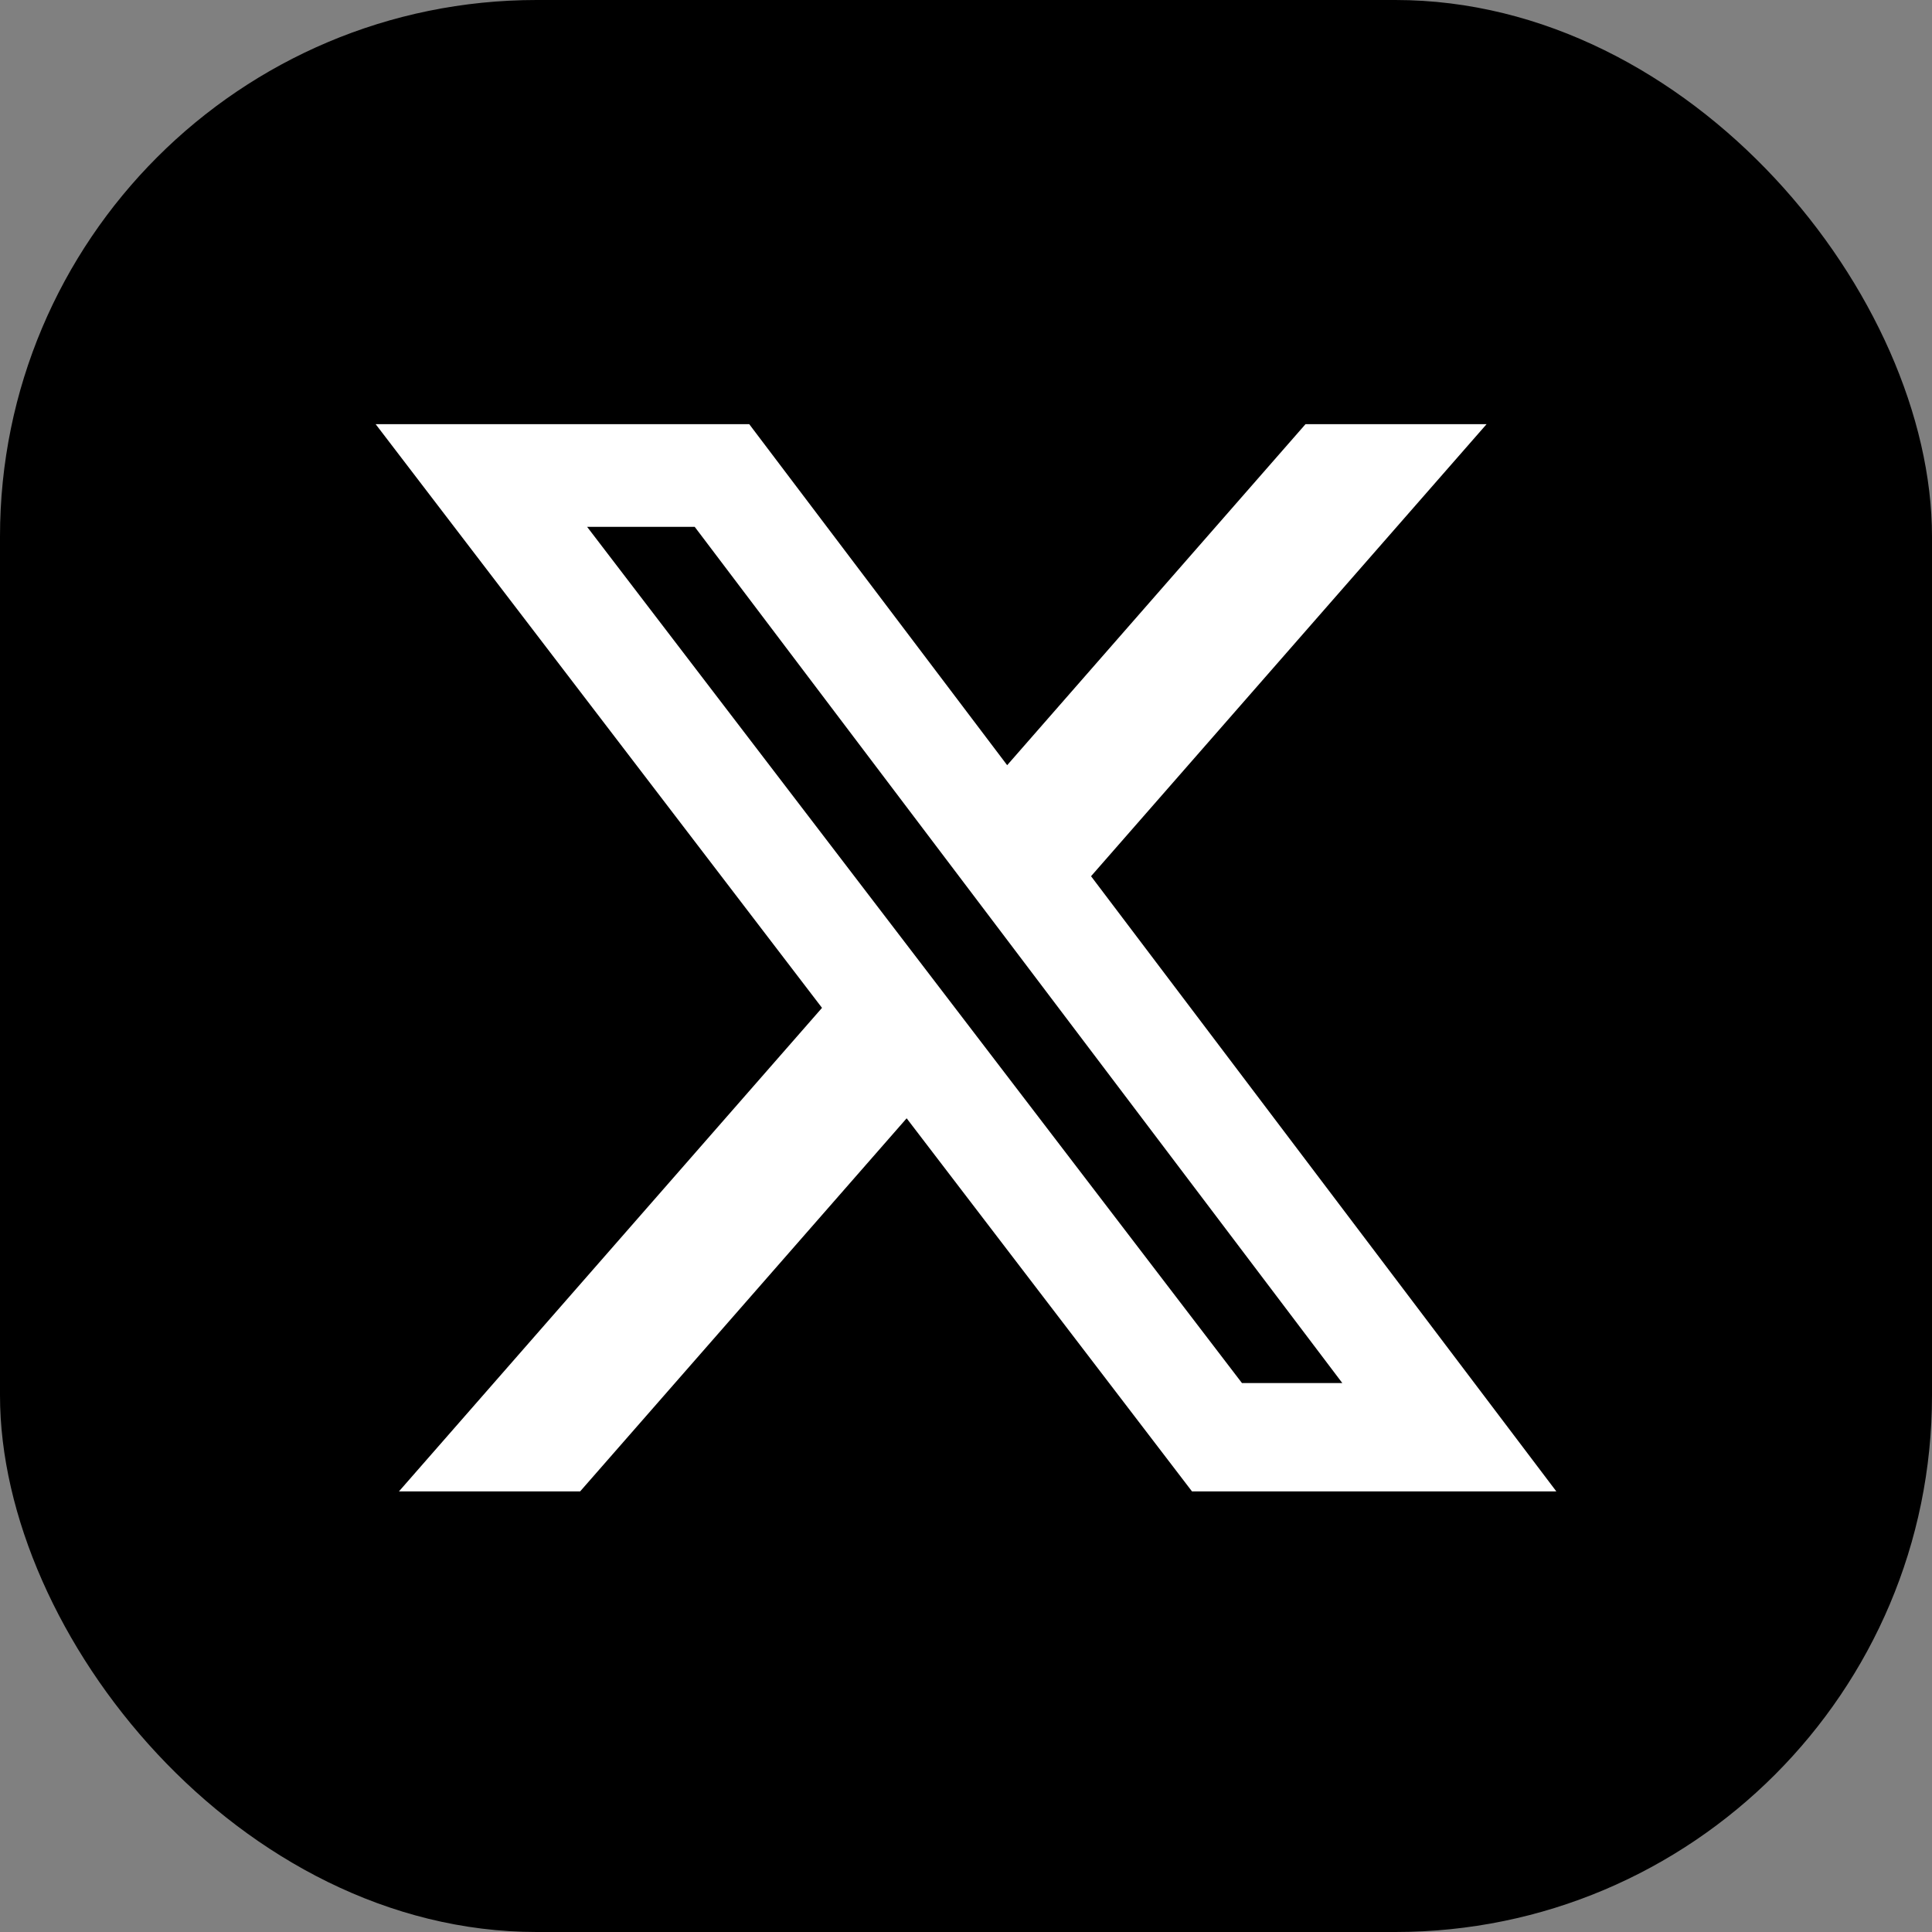
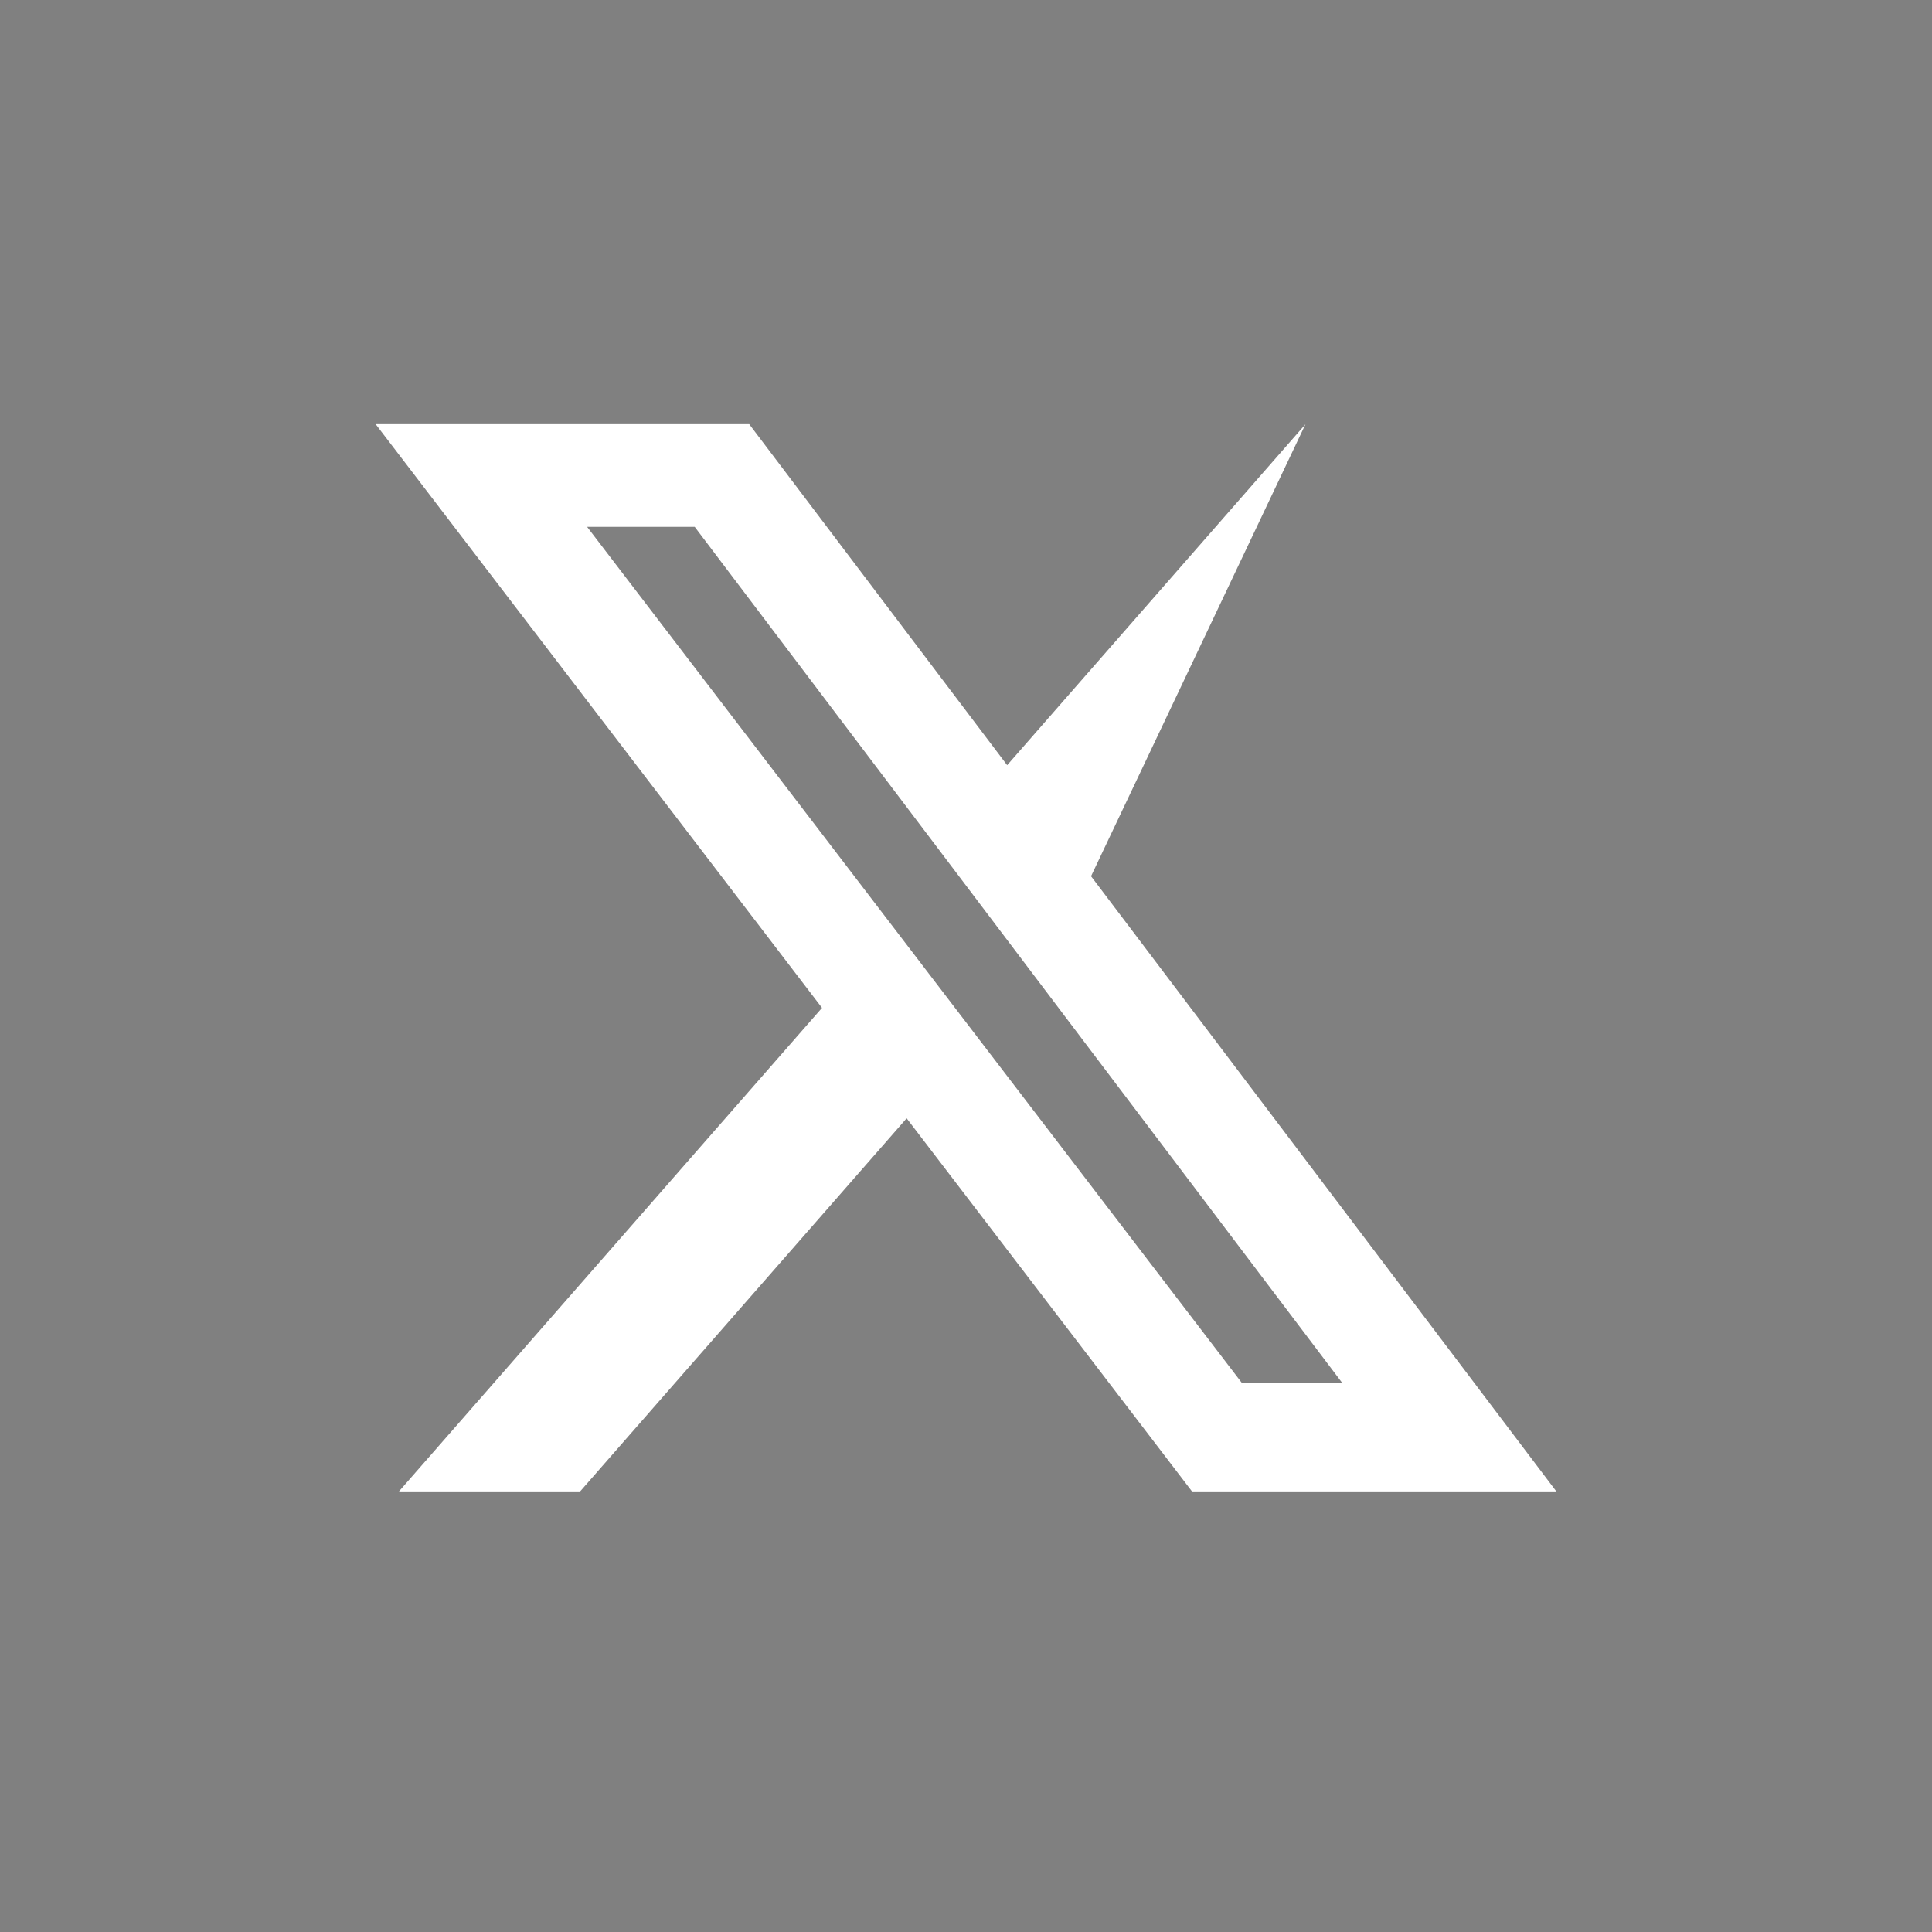
<svg xmlns="http://www.w3.org/2000/svg" width="36" height="36" viewBox="0 0 36 36" fill="none">
  <rect x="0" y="0" width="36" height="36" fill="#808080" stroke="none" />
-   <rect width="36" height="36" rx="10" fill="black" />
-   <path d="M24.326 7.904H27.7L20.33 16.327L29 27.79H22.211L16.894 20.838L10.81 27.79H7.434L15.317 18.78L7 7.904H13.961L18.767 14.258L24.326 7.904ZM23.142 25.771H25.012L12.945 9.817H10.94L23.142 25.771Z" fill="white" />
+   <path d="M24.326 7.904L20.33 16.327L29 27.79H22.211L16.894 20.838L10.81 27.79H7.434L15.317 18.78L7 7.904H13.961L18.767 14.258L24.326 7.904ZM23.142 25.771H25.012L12.945 9.817H10.94L23.142 25.771Z" fill="white" />
</svg>